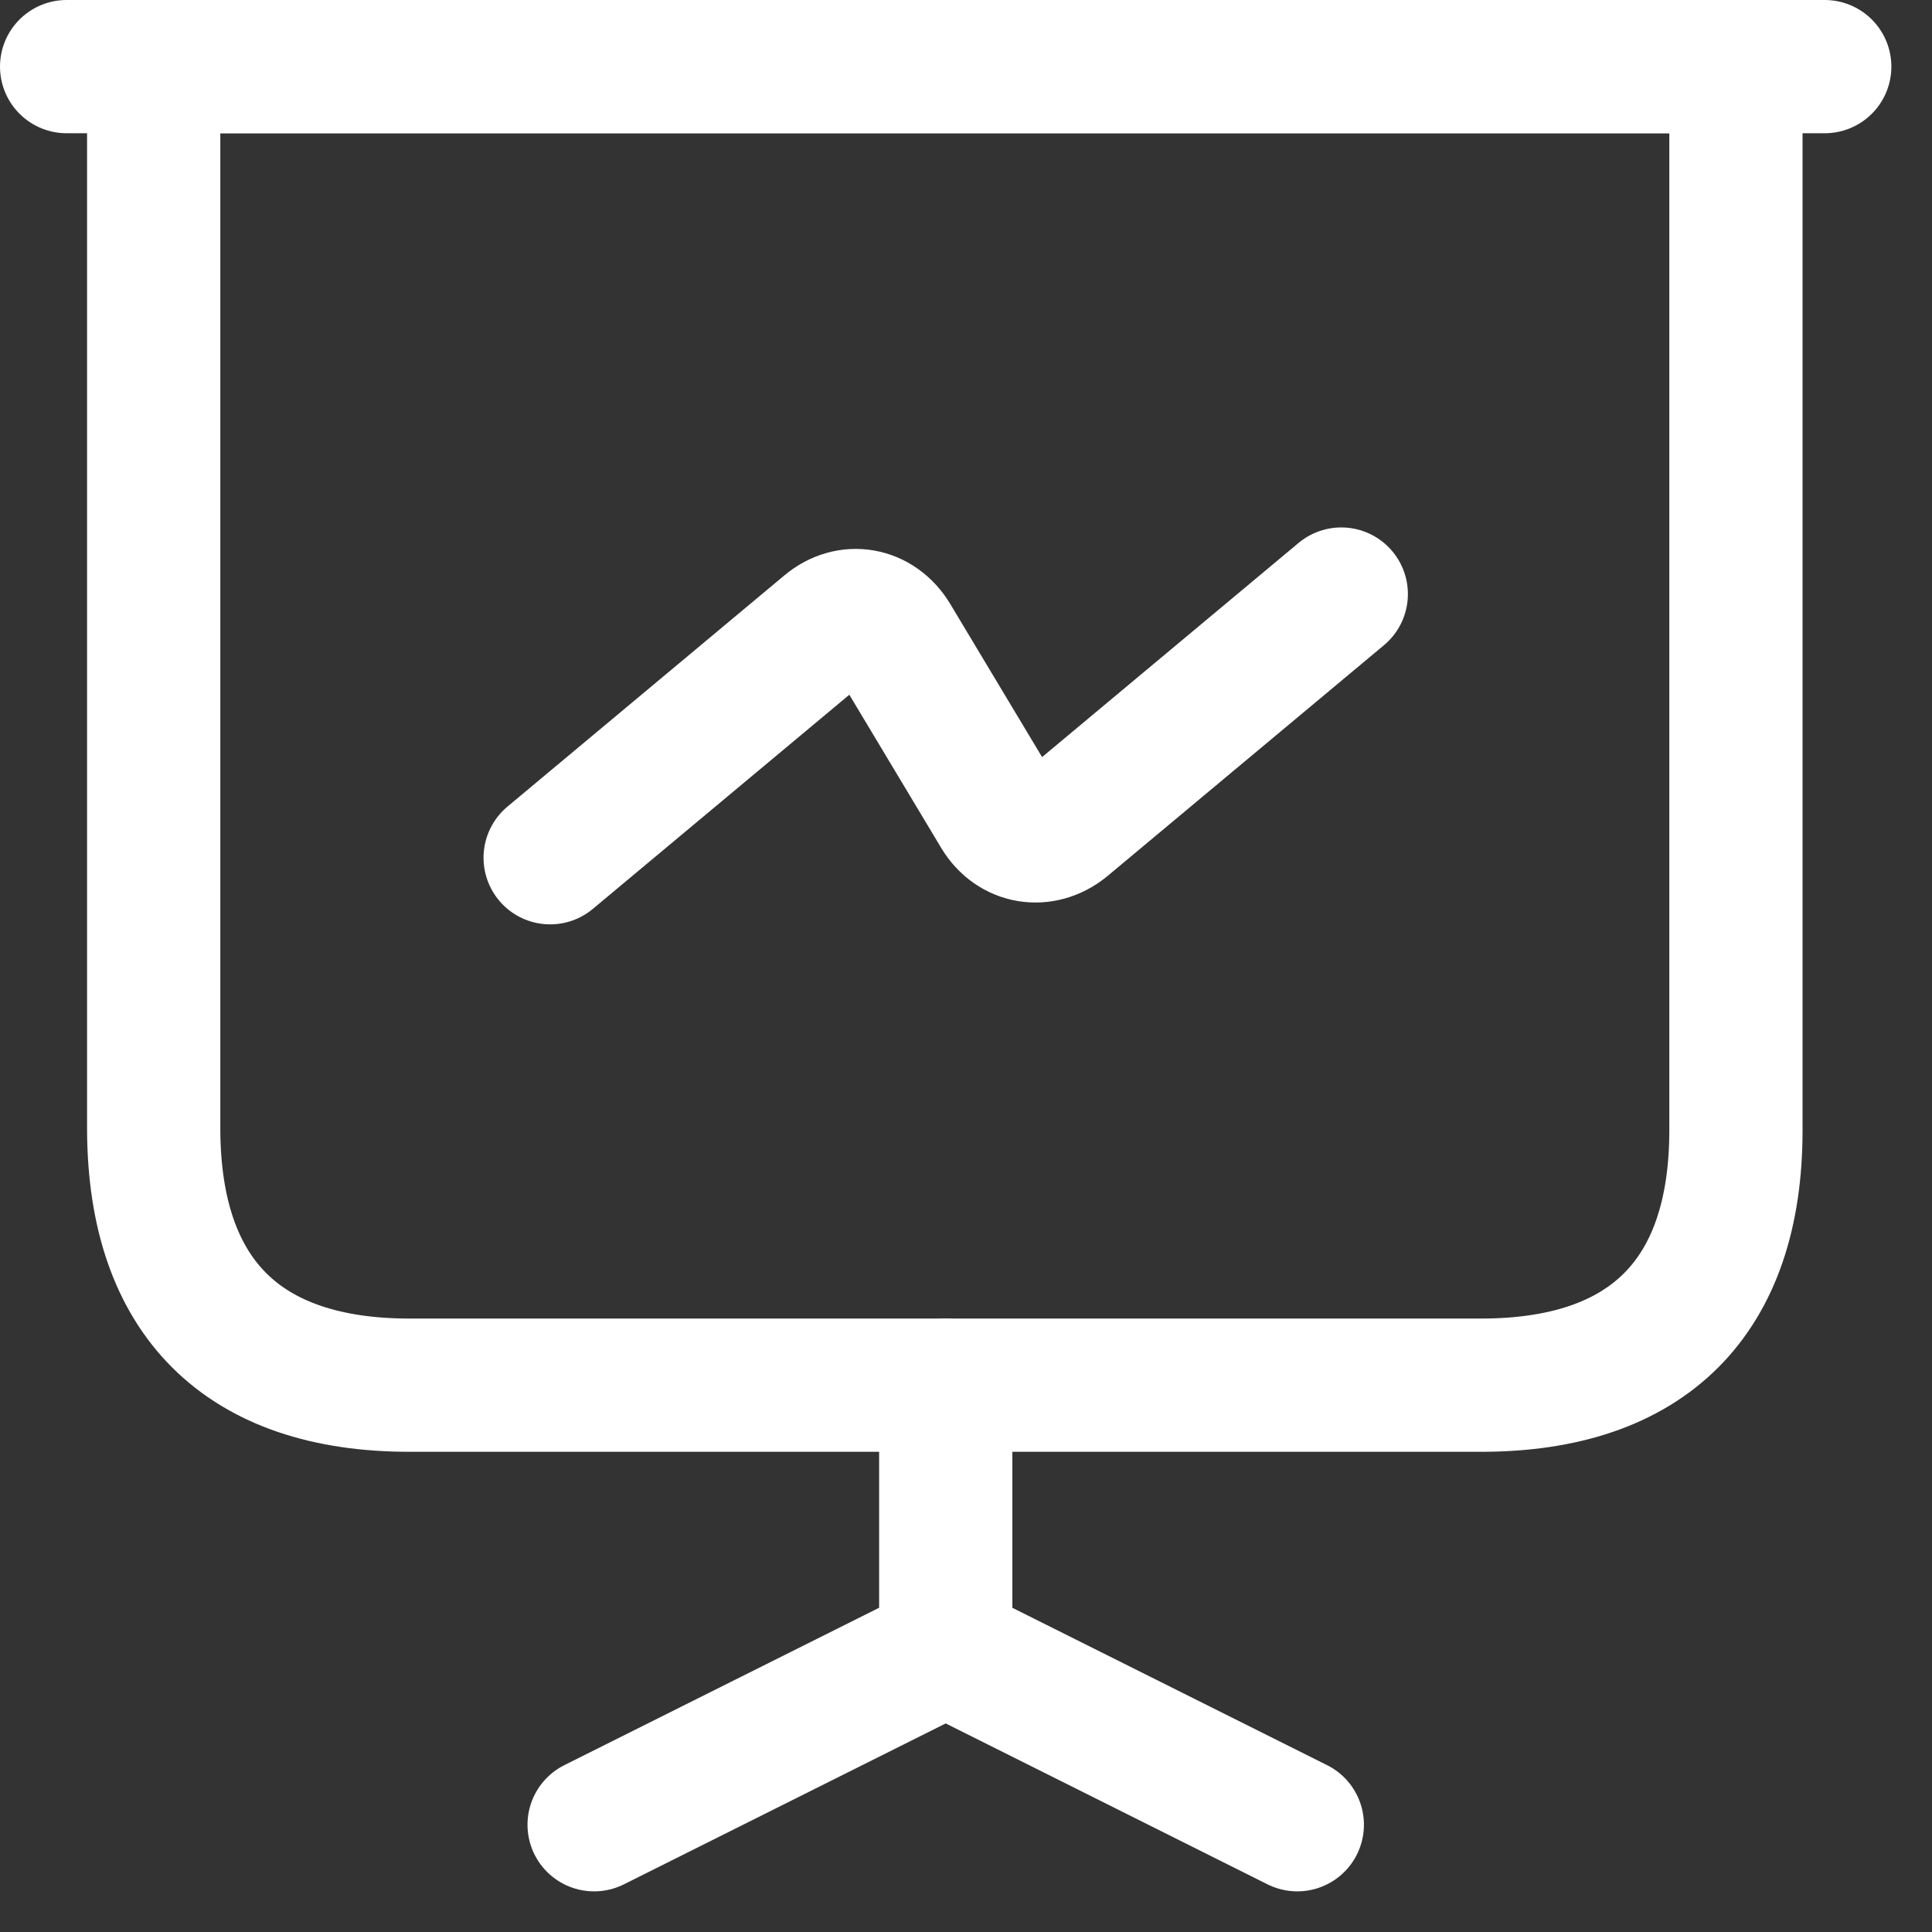
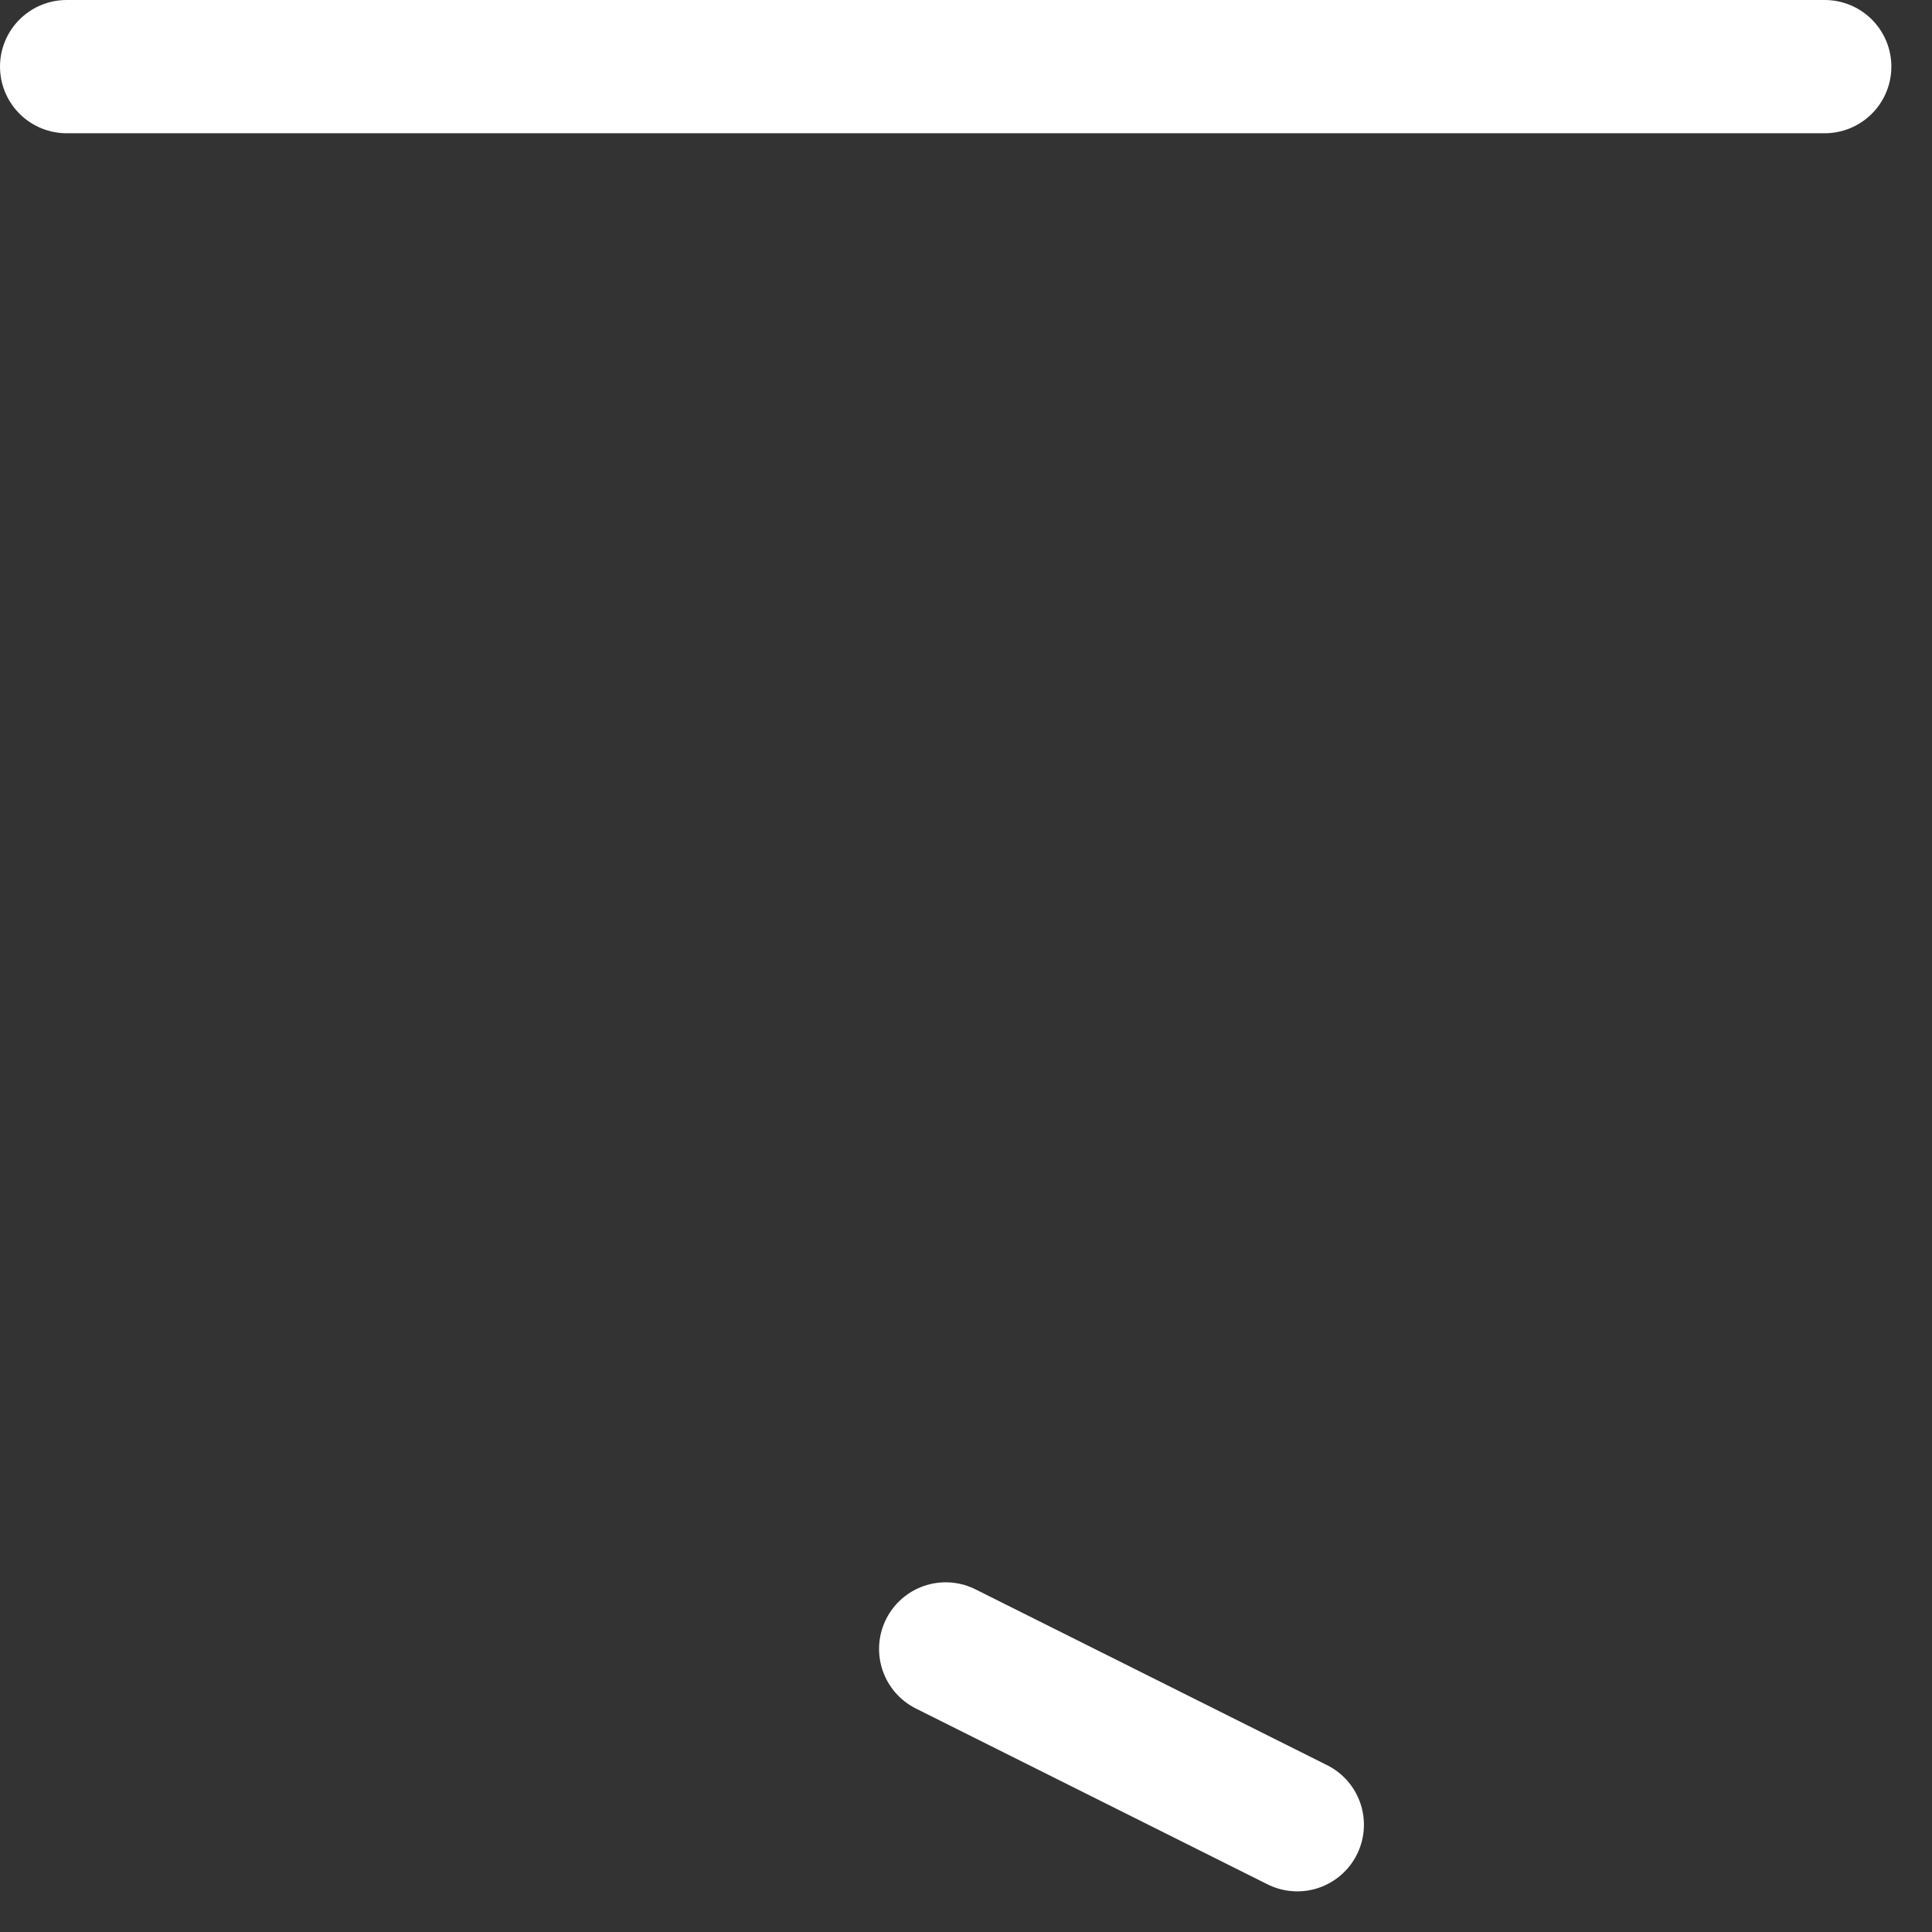
<svg xmlns="http://www.w3.org/2000/svg" width="29" height="29" viewBox="0 0 29 29" fill="none">
  <rect x="0" y="0" width="29" height="29" fill="#333333" stroke="none" />
-   <path d="M6.146 20.792H22.231C24.738 20.792 26.057 19.473 26.057 16.966V1H2.307V16.966C2.32 19.473 3.639 20.792 6.146 20.792Z" stroke="white" stroke-width="2" stroke-miterlimit="10" stroke-linecap="round" stroke-linejoin="round" />
  <path d="M1 1H27.39" stroke="white" stroke-width="2" stroke-miterlimit="10" stroke-linecap="round" stroke-linejoin="round" />
-   <path d="M8.918 27.39L14.196 24.751V20.793" stroke="white" stroke-width="2" stroke-miterlimit="10" stroke-linecap="round" stroke-linejoin="round" />
  <path d="M19.473 27.39L14.195 24.751" stroke="white" stroke-width="2" stroke-miterlimit="10" stroke-linecap="round" stroke-linejoin="round" />
-   <path d="M8.258 12.875L12.414 9.405C12.744 9.128 13.179 9.207 13.404 9.577L14.987 12.216C15.211 12.585 15.647 12.651 15.977 12.387L20.133 8.917" stroke="white" stroke-width="2" stroke-miterlimit="10" stroke-linecap="round" stroke-linejoin="round" />
</svg>